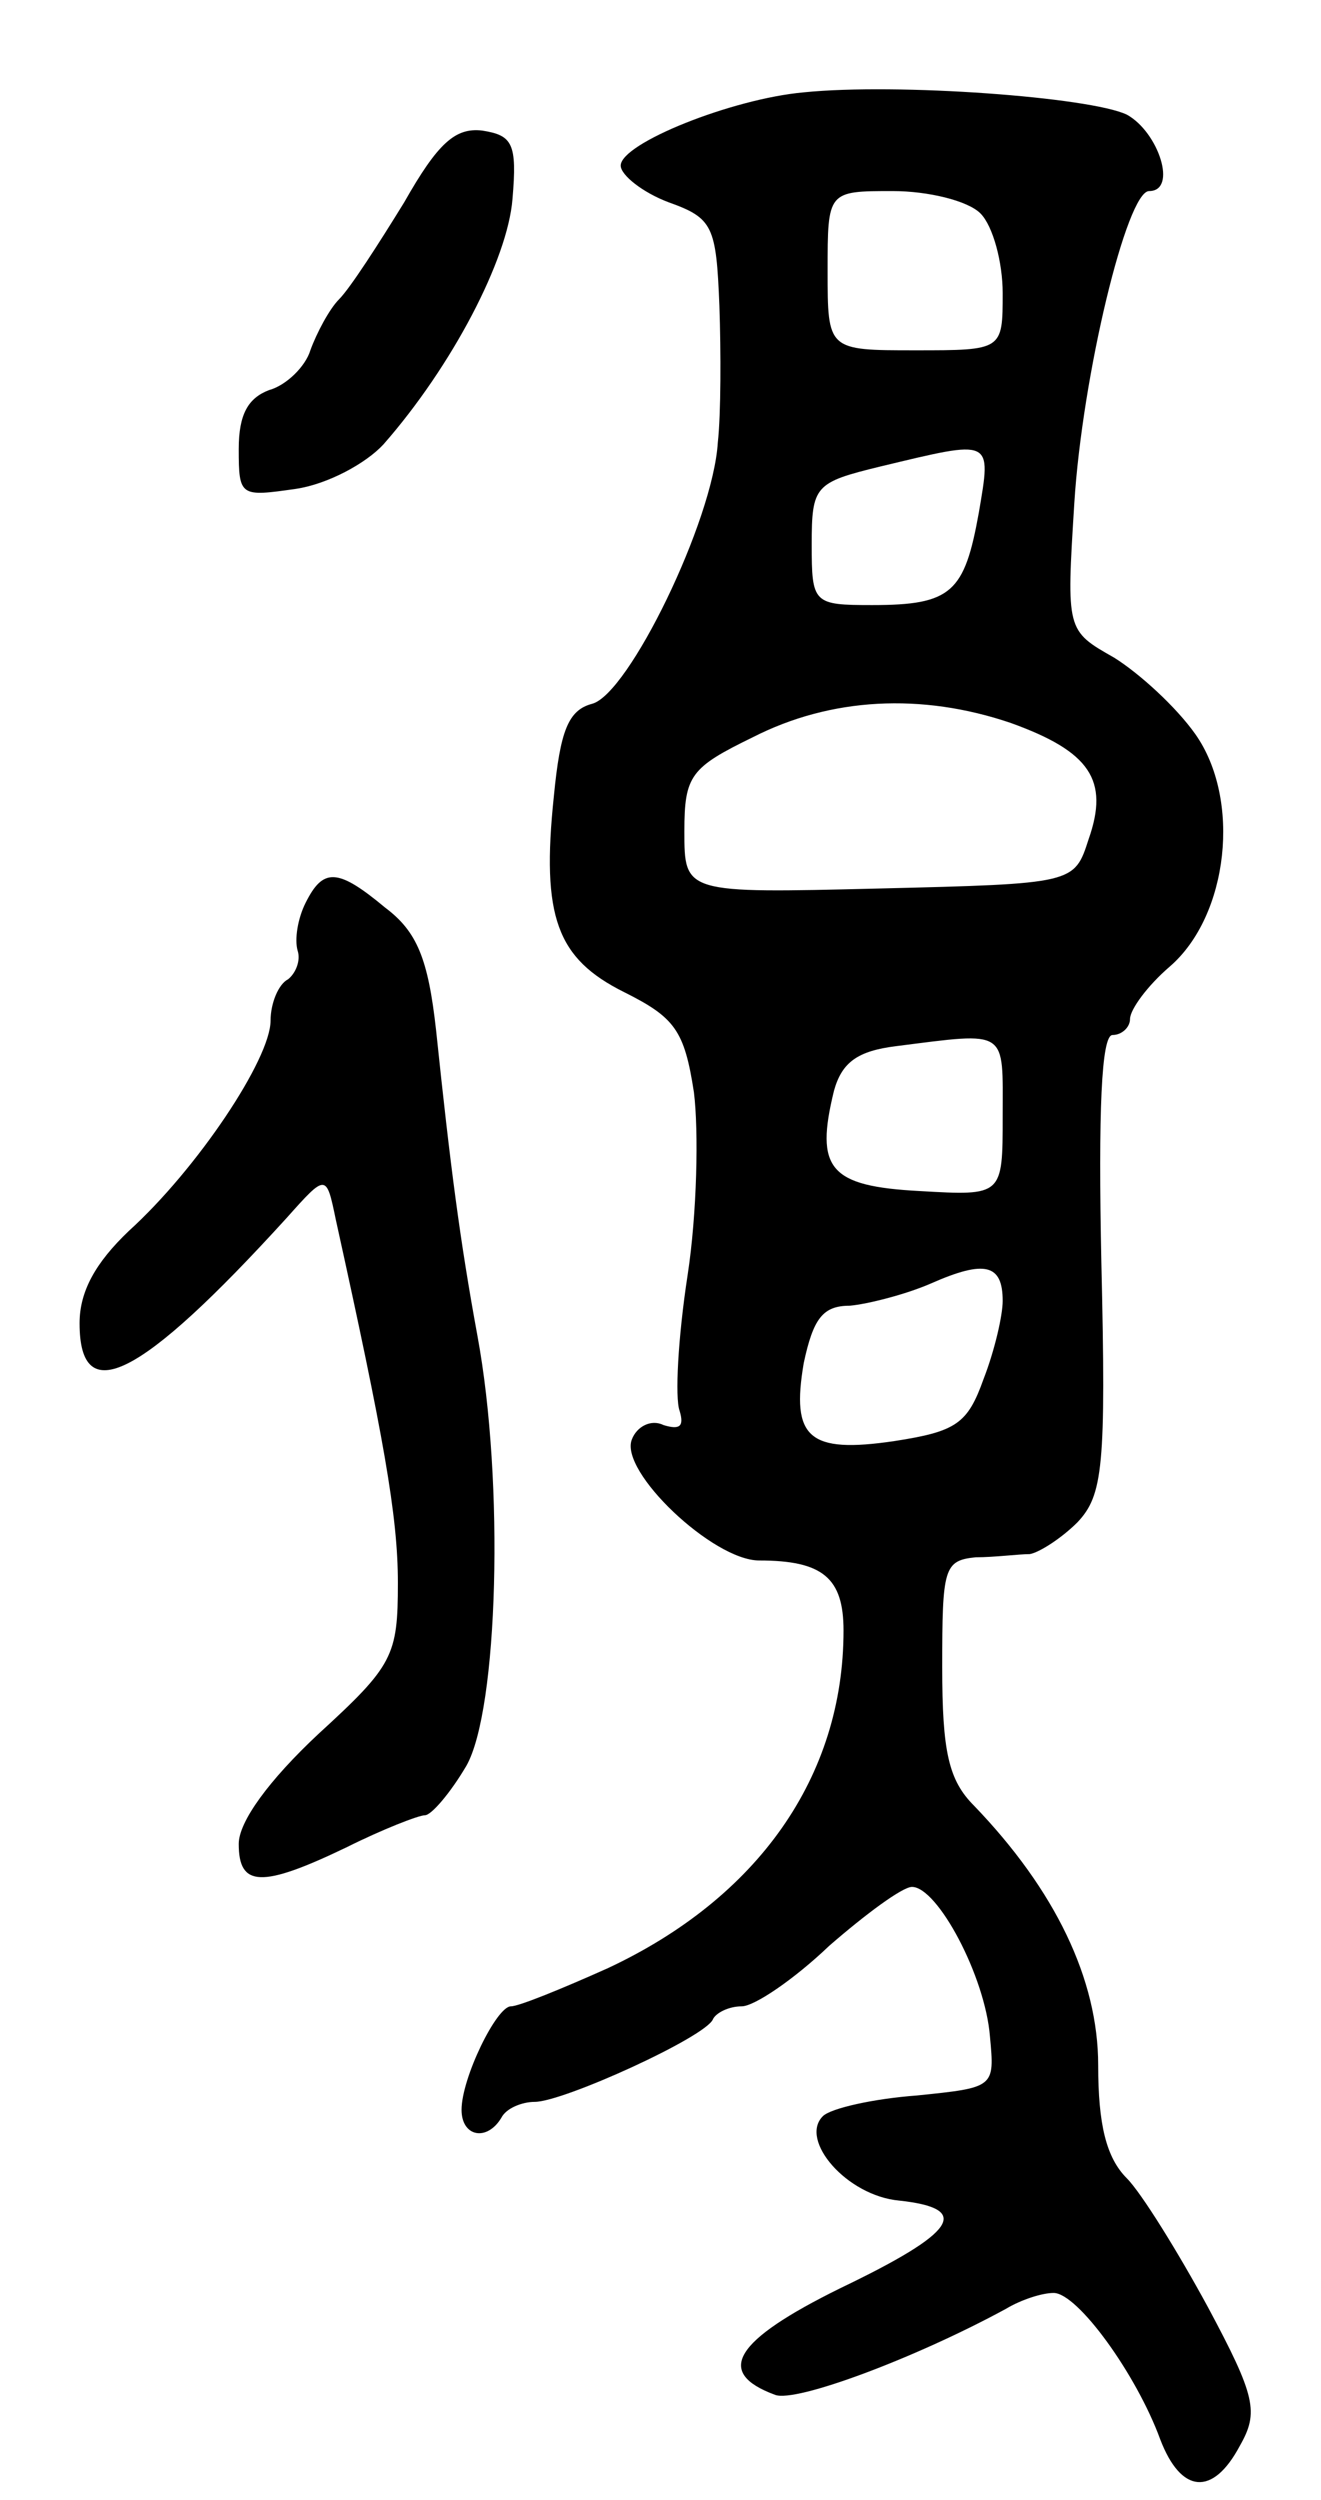
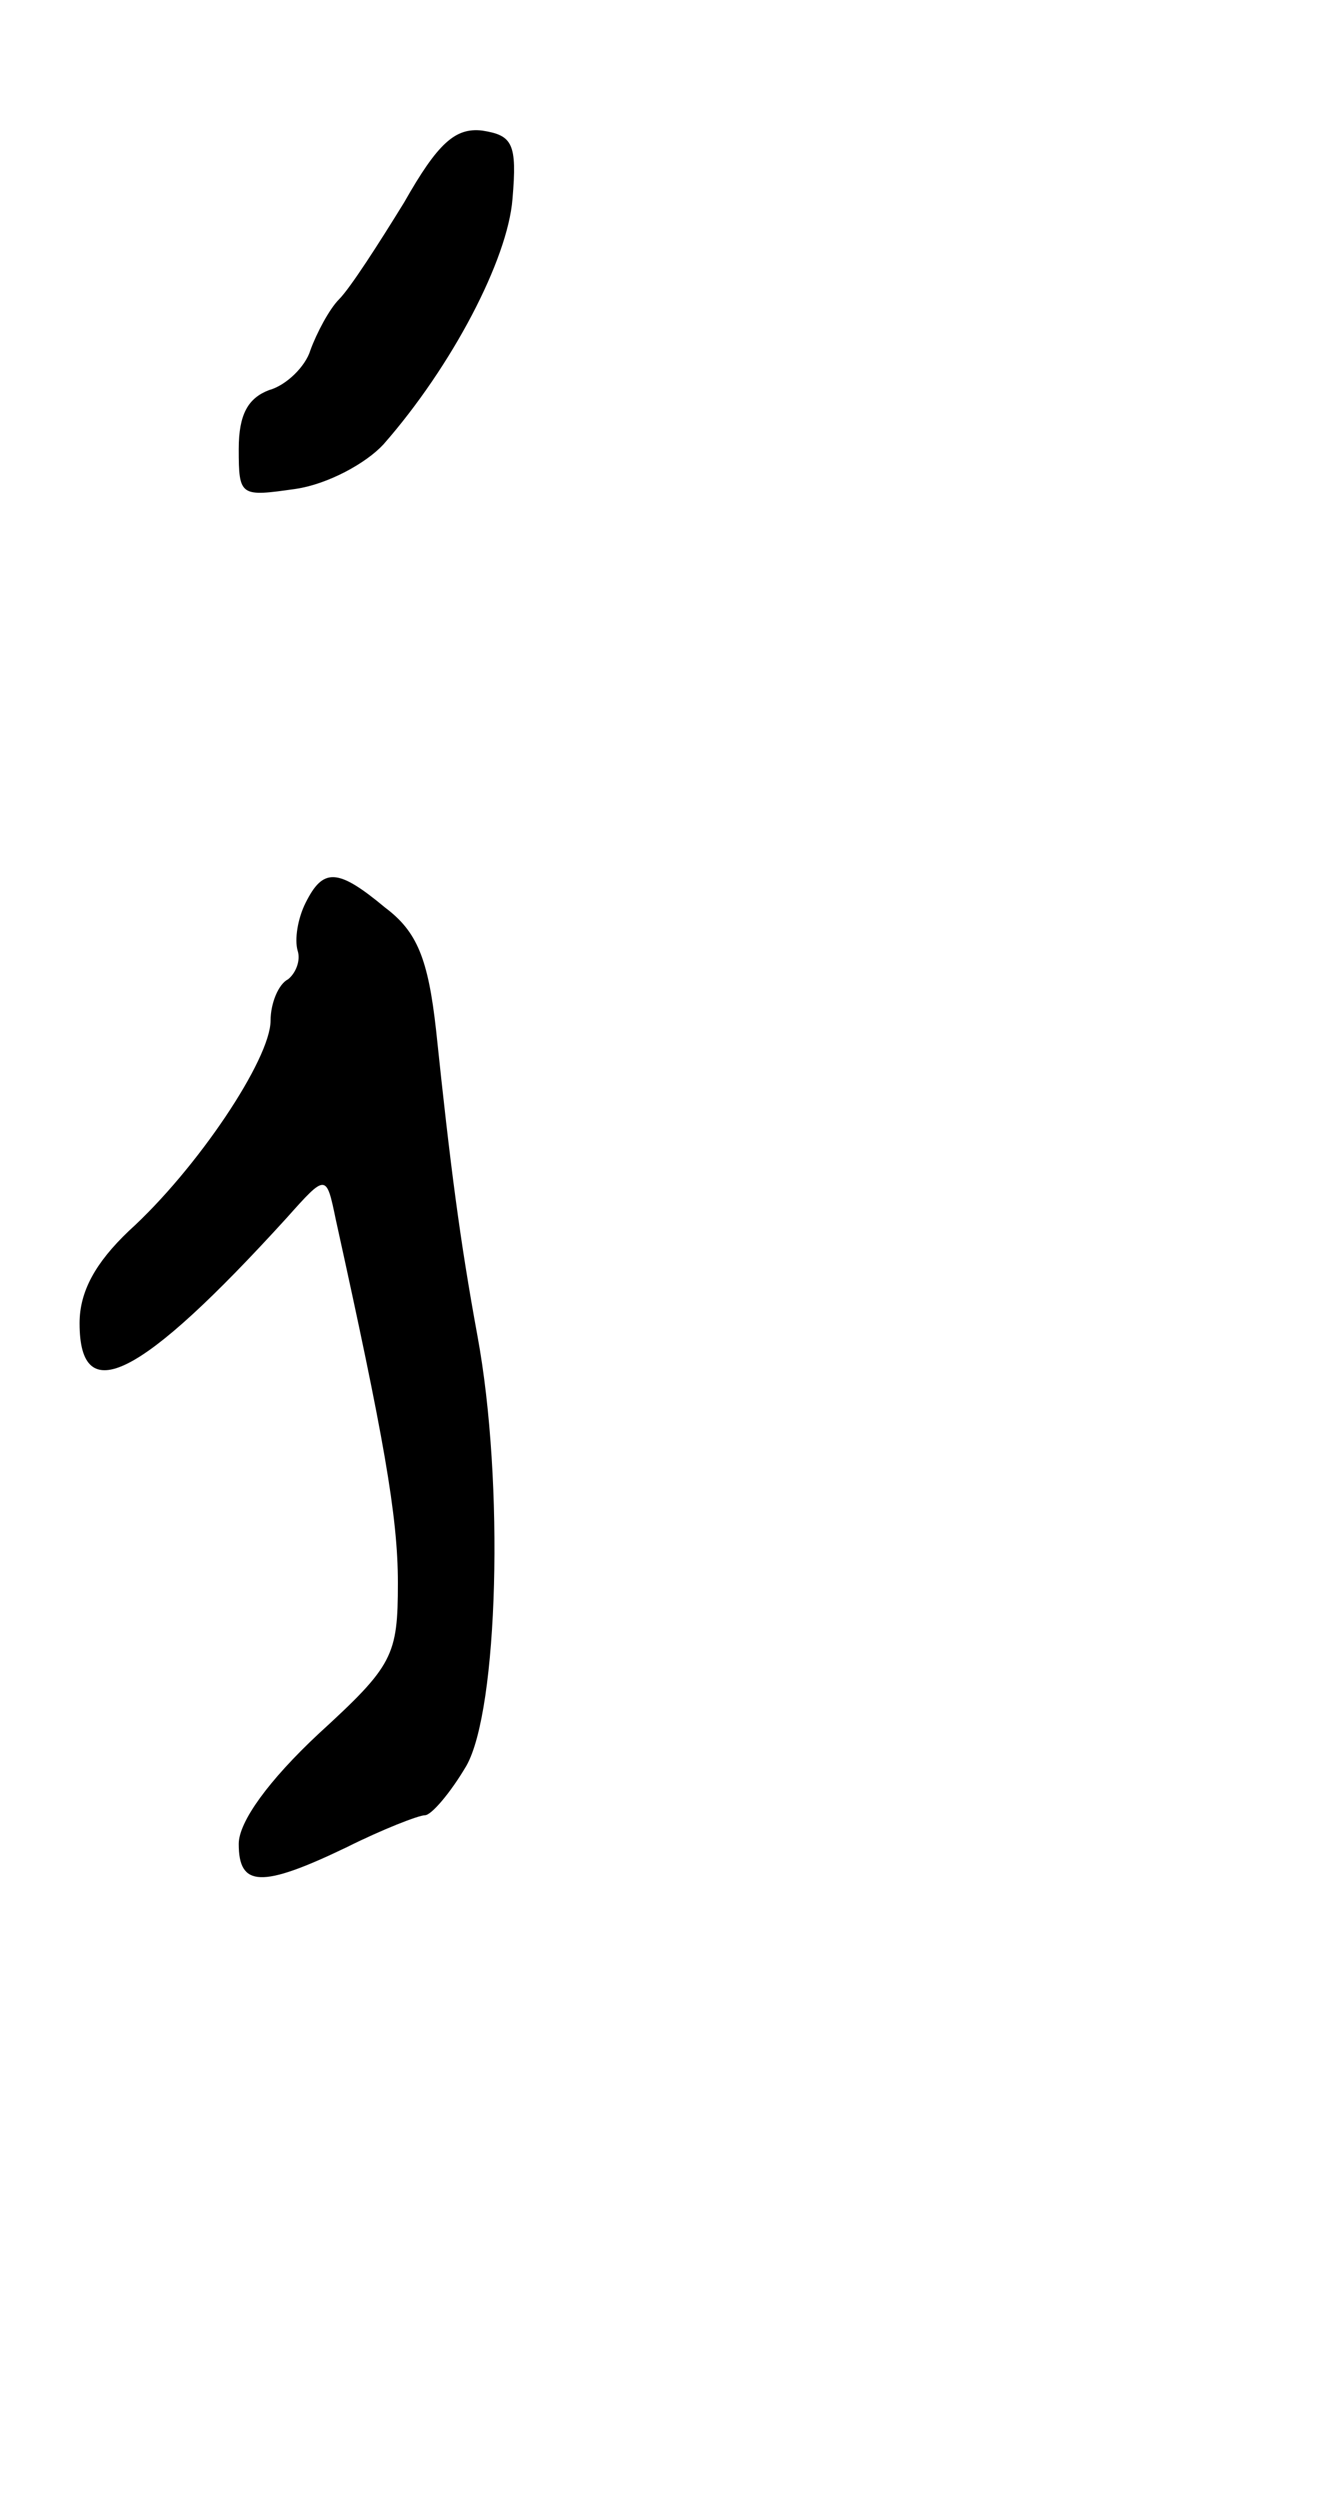
<svg xmlns="http://www.w3.org/2000/svg" version="1.0" width="83" height="157" viewBox="0 0 83 157">
  <g transform="translate(0,157) scale(0.1,-0.1)">
-     <path d="M505 1512 c-45 -4 -115 -32 -115 -46 0 -6 14 -17 30 -23 28 -10 30 -15 32 -65 1 -29 1 -68 -1 -86 -3 -49 -56 -158 -79 -164 -15 -4 -20 -17 -24 -58 -8 -76 2 -102 44 -123 32 -16 38 -24 44 -63 3 -24 2 -76 -4 -115 -6 -39 -8 -77 -5 -85 3 -10 0 -12 -10 -9 -8 4 -17 -1 -20 -9 -8 -20 51 -76 80 -76 40 0 53 -11 53 -44 0 -92 -54 -168 -148 -212 -29 -13 -56 -24 -61 -24 -9 0 -31 -45 -31 -65 0 -17 16 -20 25 -5 3 6 13 10 21 10 18 0 108 41 112 52 2 4 10 8 18 8 8 0 33 17 55 38 23 20 46 37 52 37 16 0 46 -56 49 -94 3 -32 3 -32 -46 -37 -27 -2 -54 -8 -59 -13 -15 -15 15 -50 48 -53 46 -5 36 -20 -37 -55 -67 -33 -79 -53 -41 -67 13 -5 88 23 145 54 10 6 23 10 30 10 15 0 52 -51 67 -92 13 -34 33 -36 50 -4 12 21 10 31 -20 87 -19 35 -42 72 -51 81 -13 13 -18 34 -18 71 0 54 -27 110 -78 163 -16 16 -20 34 -20 87 0 62 1 67 21 69 12 0 27 2 34 2 6 1 20 10 30 20 16 17 18 35 15 163 -2 95 0 143 7 143 6 0 11 5 11 10 0 6 11 21 25 33 37 32 45 105 16 146 -12 17 -35 38 -51 48 -30 17 -30 17 -25 97 5 80 33 196 47 196 18 0 6 37 -14 48 -23 11 -144 20 -203 14z m111 -76 c8 -8 14 -31 14 -50 0 -36 0 -36 -55 -36 -55 0 -55 0 -55 50 0 50 0 50 41 50 22 0 47 -6 55 -14z m-1 -188 c-9 -50 -17 -58 -67 -58 -37 0 -38 1 -38 38 0 37 2 39 43 49 71 17 70 18 62 -29z m20 -132 c50 -18 62 -36 49 -73 -9 -28 -9 -28 -132 -31 -122 -3 -122 -3 -122 36 0 35 4 40 43 59 49 25 106 28 162 9z m-5 -247 c0 -50 0 -50 -52 -47 -57 3 -66 14 -54 63 5 18 15 25 39 28 71 9 67 11 67 -44z m0 -116 c0 -9 -5 -31 -12 -49 -10 -28 -17 -33 -56 -39 -54 -8 -65 2 -57 49 6 28 12 36 29 36 11 1 35 7 51 14 34 15 45 12 45 -11z" />
    <path d="M254 1443 c-16 -26 -34 -54 -41 -61 -6 -6 -14 -21 -18 -32 -3 -10 -15 -22 -26 -25 -13 -5 -19 -15 -19 -37 0 -30 1 -30 36 -25 20 3 44 16 55 28 43 49 78 116 81 154 3 35 0 40 -19 43 -17 2 -28 -8 -49 -45z" />
-     <path d="M192 1003 c-5 -10 -7 -23 -5 -30 2 -6 -1 -14 -6 -18 -6 -3 -11 -15 -11 -26 0 -24 -46 -93 -89 -132 -21 -20 -31 -38 -31 -58 0 -54 38 -35 130 66 25 28 25 28 31 -1 30 -136 39 -186 39 -228 0 -46 -3 -52 -50 -95 -31 -29 -50 -55 -50 -69 0 -27 14 -28 68 -2 22 11 45 20 49 20 4 0 16 14 26 31 20 35 24 178 7 270 -11 60 -17 106 -26 192 -5 45 -12 62 -32 77 -30 25 -39 25 -50 3z" />
+     <path d="M192 1003 c-5 -10 -7 -23 -5 -30 2 -6 -1 -14 -6 -18 -6 -3 -11 -15 -11 -26 0 -24 -46 -93 -89 -132 -21 -20 -31 -38 -31 -58 0 -54 38 -35 130 66 25 28 25 28 31 -1 30 -136 39 -186 39 -228 0 -46 -3 -52 -50 -95 -31 -29 -50 -55 -50 -69 0 -27 14 -28 68 -2 22 11 45 20 49 20 4 0 16 14 26 31 20 35 24 178 7 270 -11 60 -17 106 -26 192 -5 45 -12 62 -32 77 -30 25 -39 25 -50 3" />
  </g>
</svg>